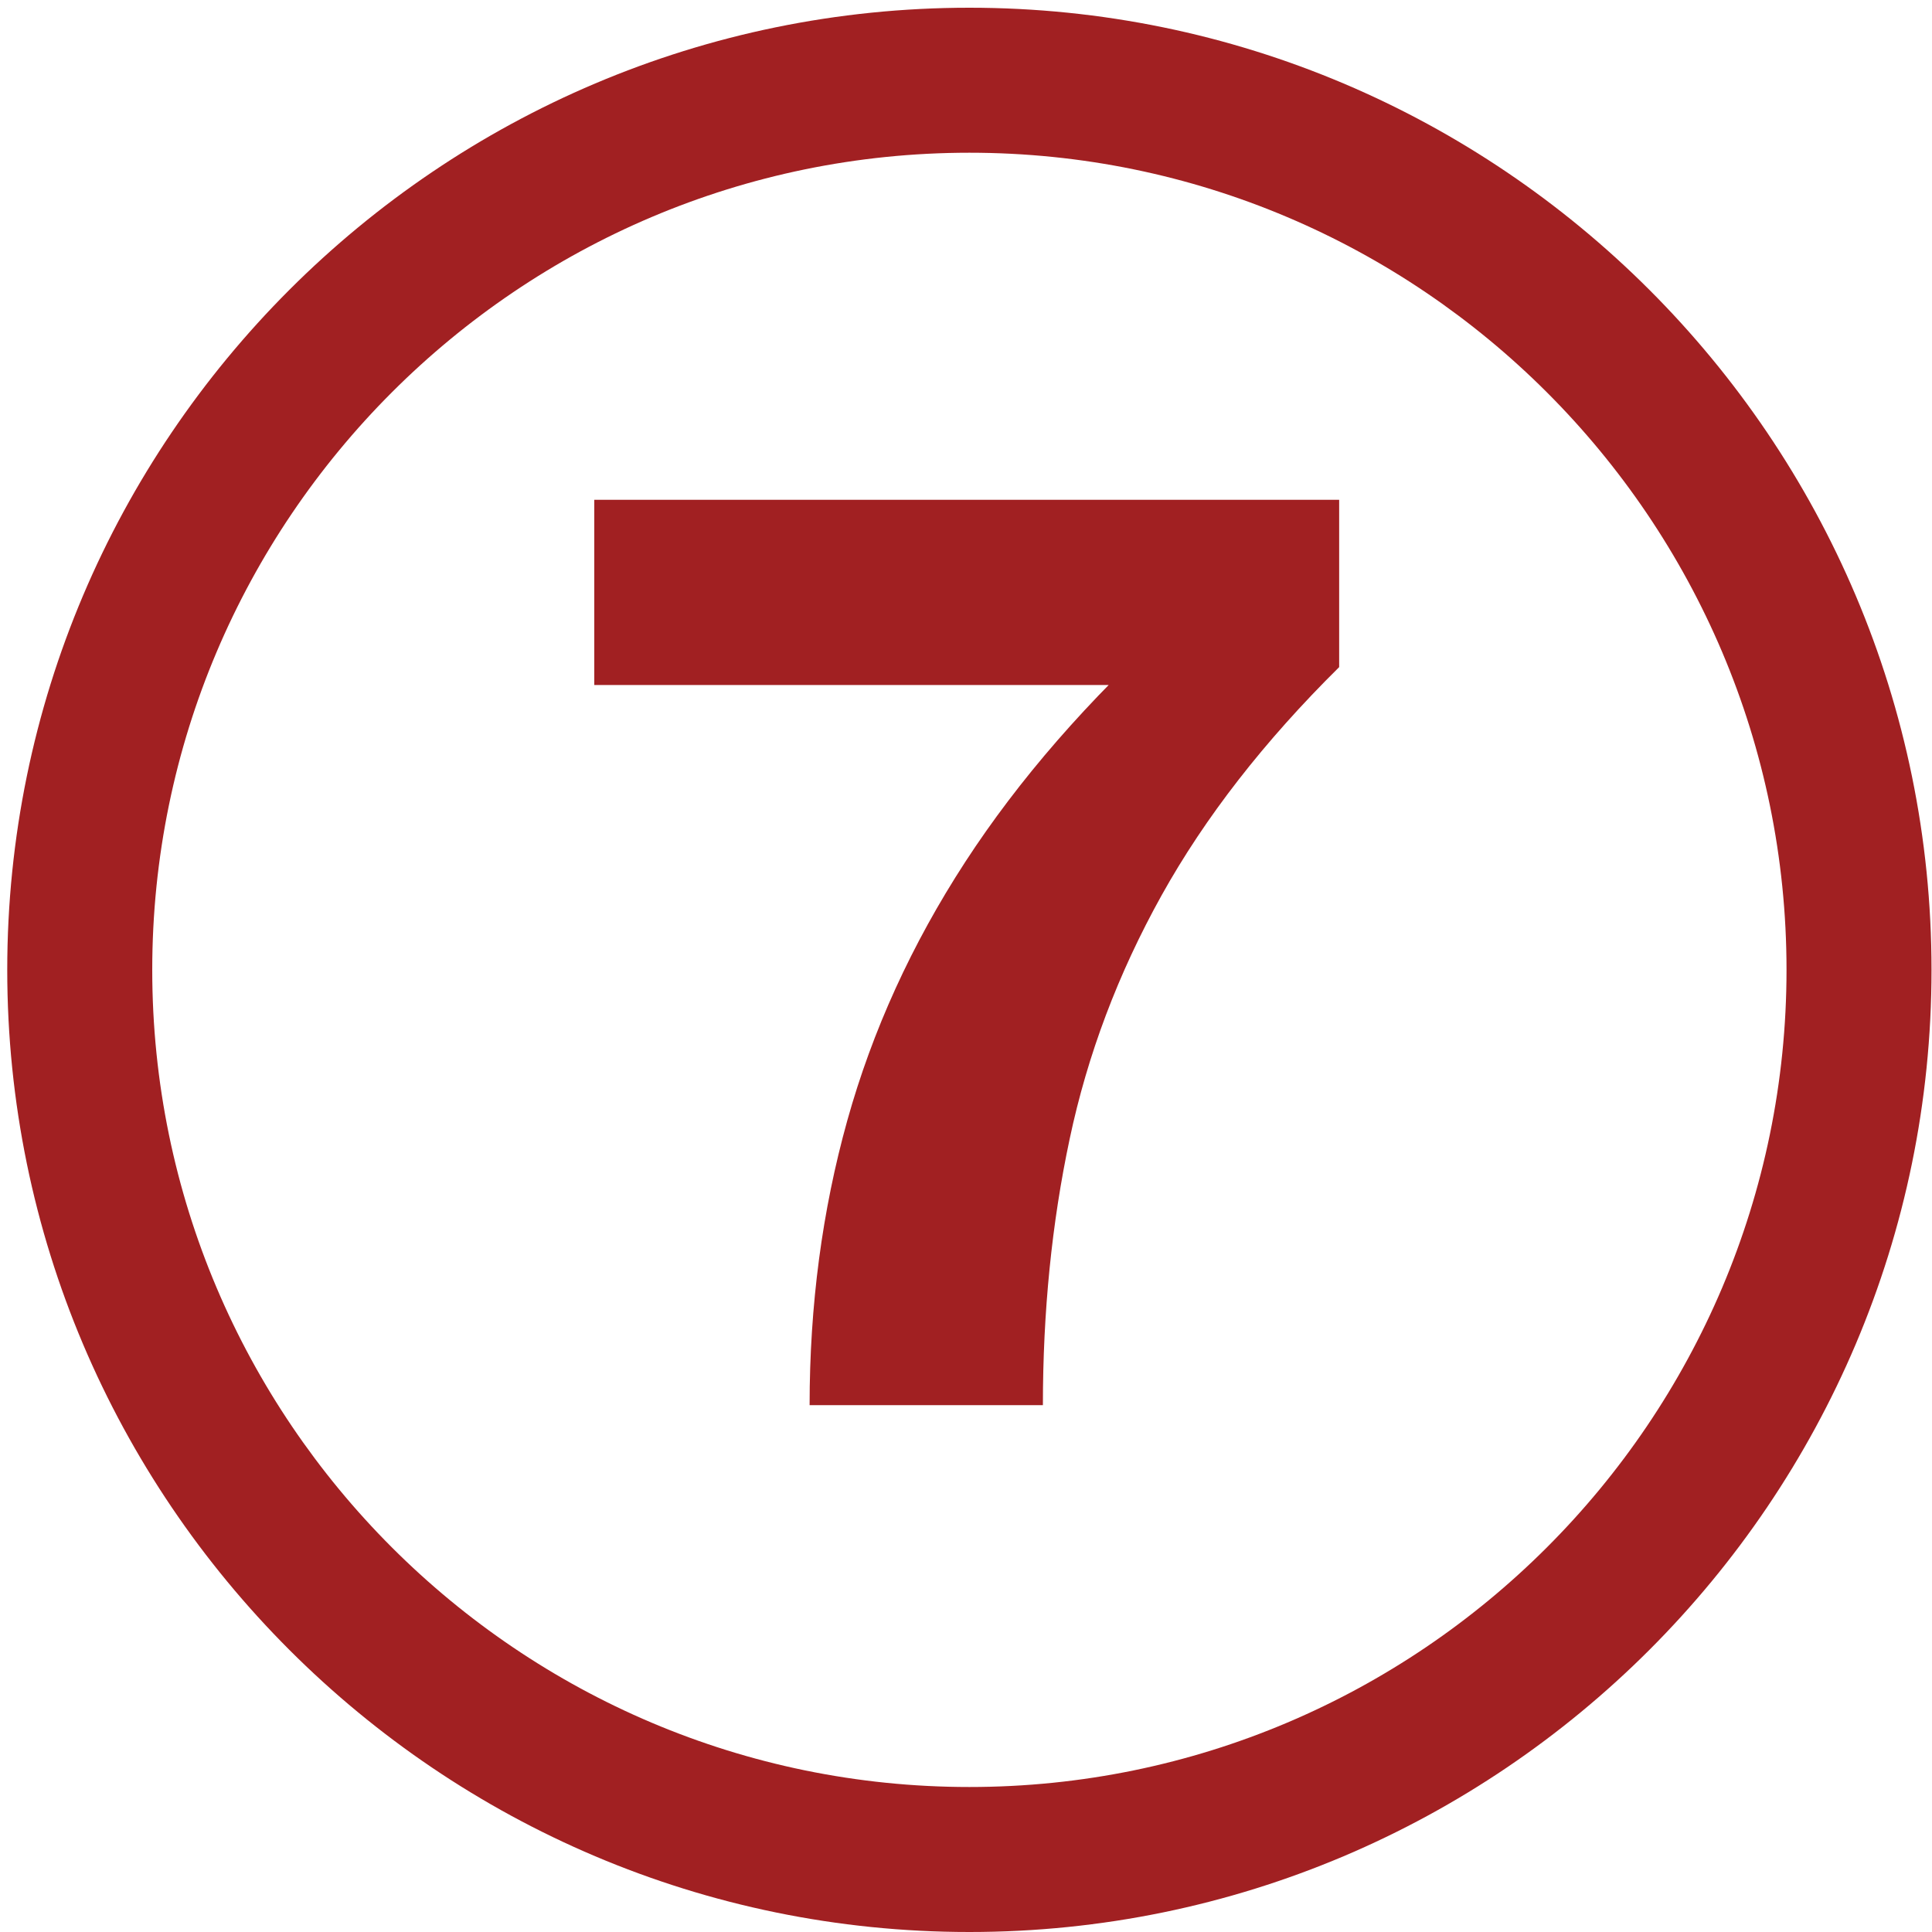
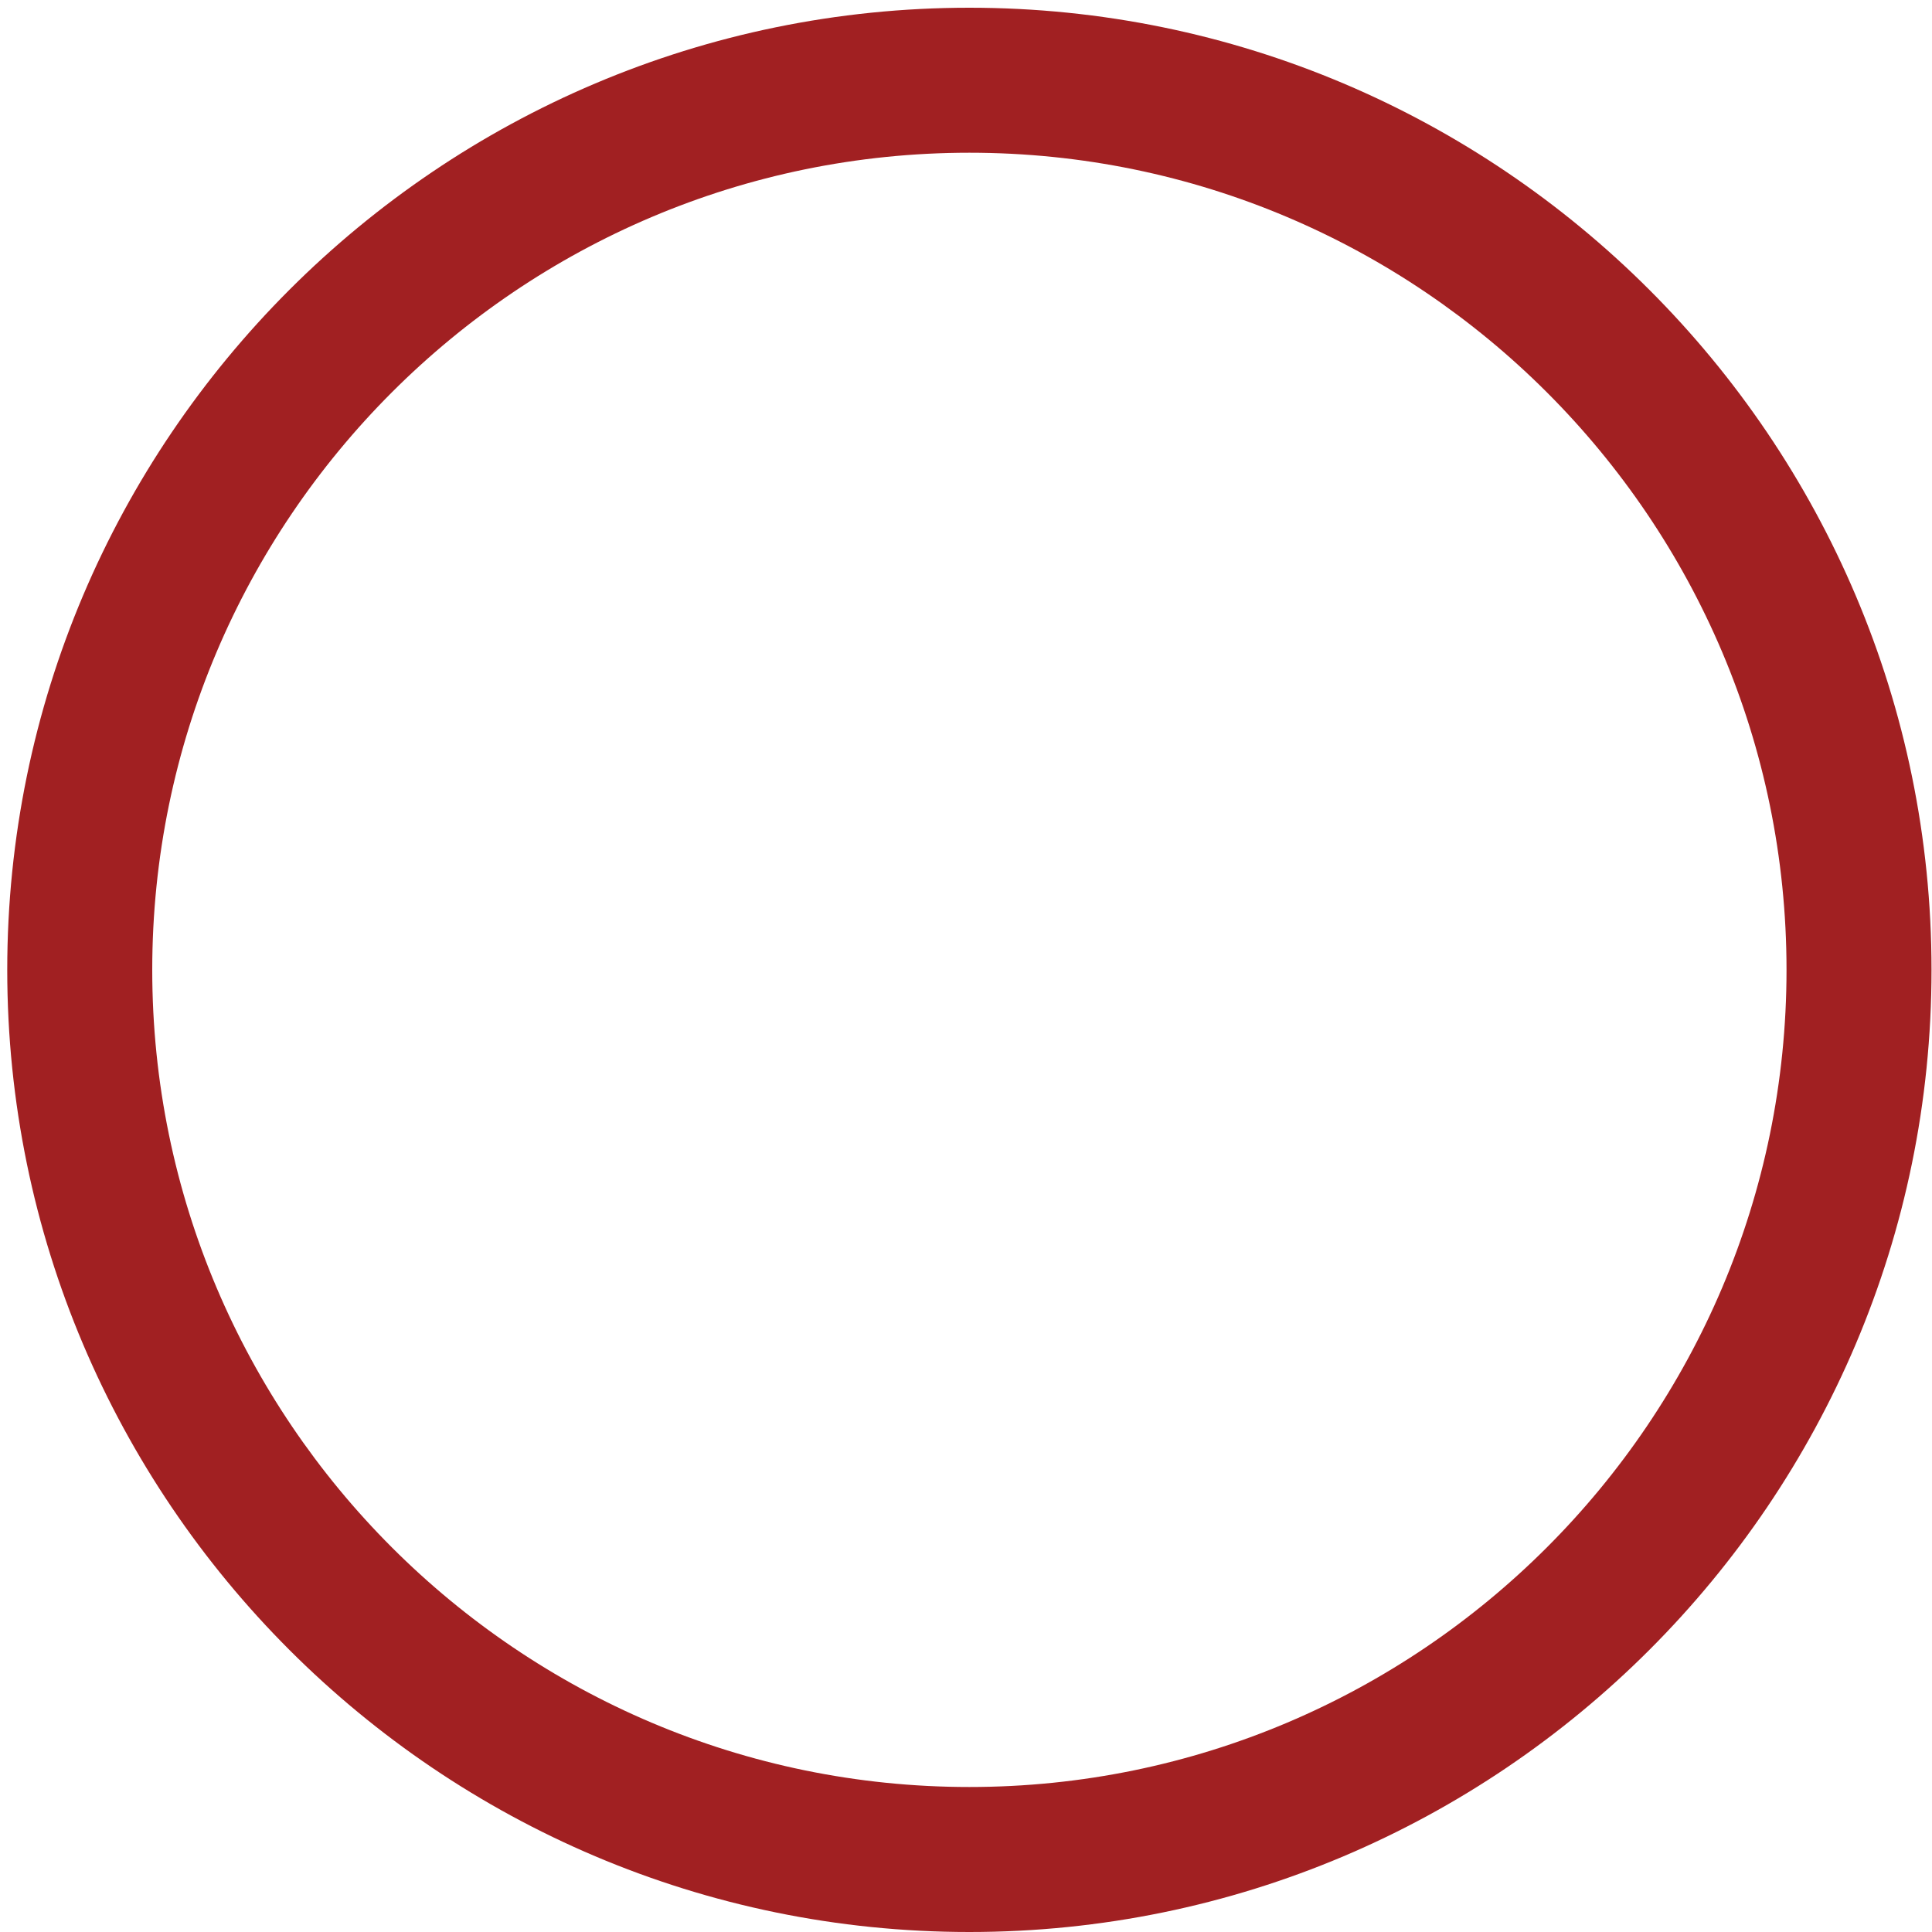
<svg xmlns="http://www.w3.org/2000/svg" version="1.1" id="Layer_1" x="0px" y="0px" viewBox="0 0 200 200" style="enable-background:new 0 0 200 200;" xml:space="preserve">
  <style type="text/css">
	.st0{fill:#A12022;}
</style>
  <g>
    <g>
      <path class="st0" d="M100.35,200c-54.92,0-99.6-44.68-99.6-99.6s44.68-99.6,99.6-99.6s99.6,44.68,99.6,99.6S155.27,200,100.35,200    z M100.35,15.81c-46.64,0-84.59,37.95-84.59,84.59s37.95,84.59,84.59,84.59c46.64,0,84.59-37.95,84.59-84.59    S146.99,15.81,100.35,15.81z" />
    </g>
  </g>
  <g>
-     <path class="st0" d="M61.52,51.74h77.11v17.32c-7.76,7.67-13.89,15.55-18.39,23.64c-4.5,8.09-7.67,16.5-9.51,25.21   c-1.85,8.71-2.77,17.89-2.77,27.55H83.81c0-10.32,1.3-20.14,3.9-29.46c2.6-9.32,6.67-18.25,12.21-26.77   c5.54-8.52,12.71-16.76,21.51-24.71l5.11,6.39H61.52V51.74z" />
-   </g>
+     </g>
</svg>